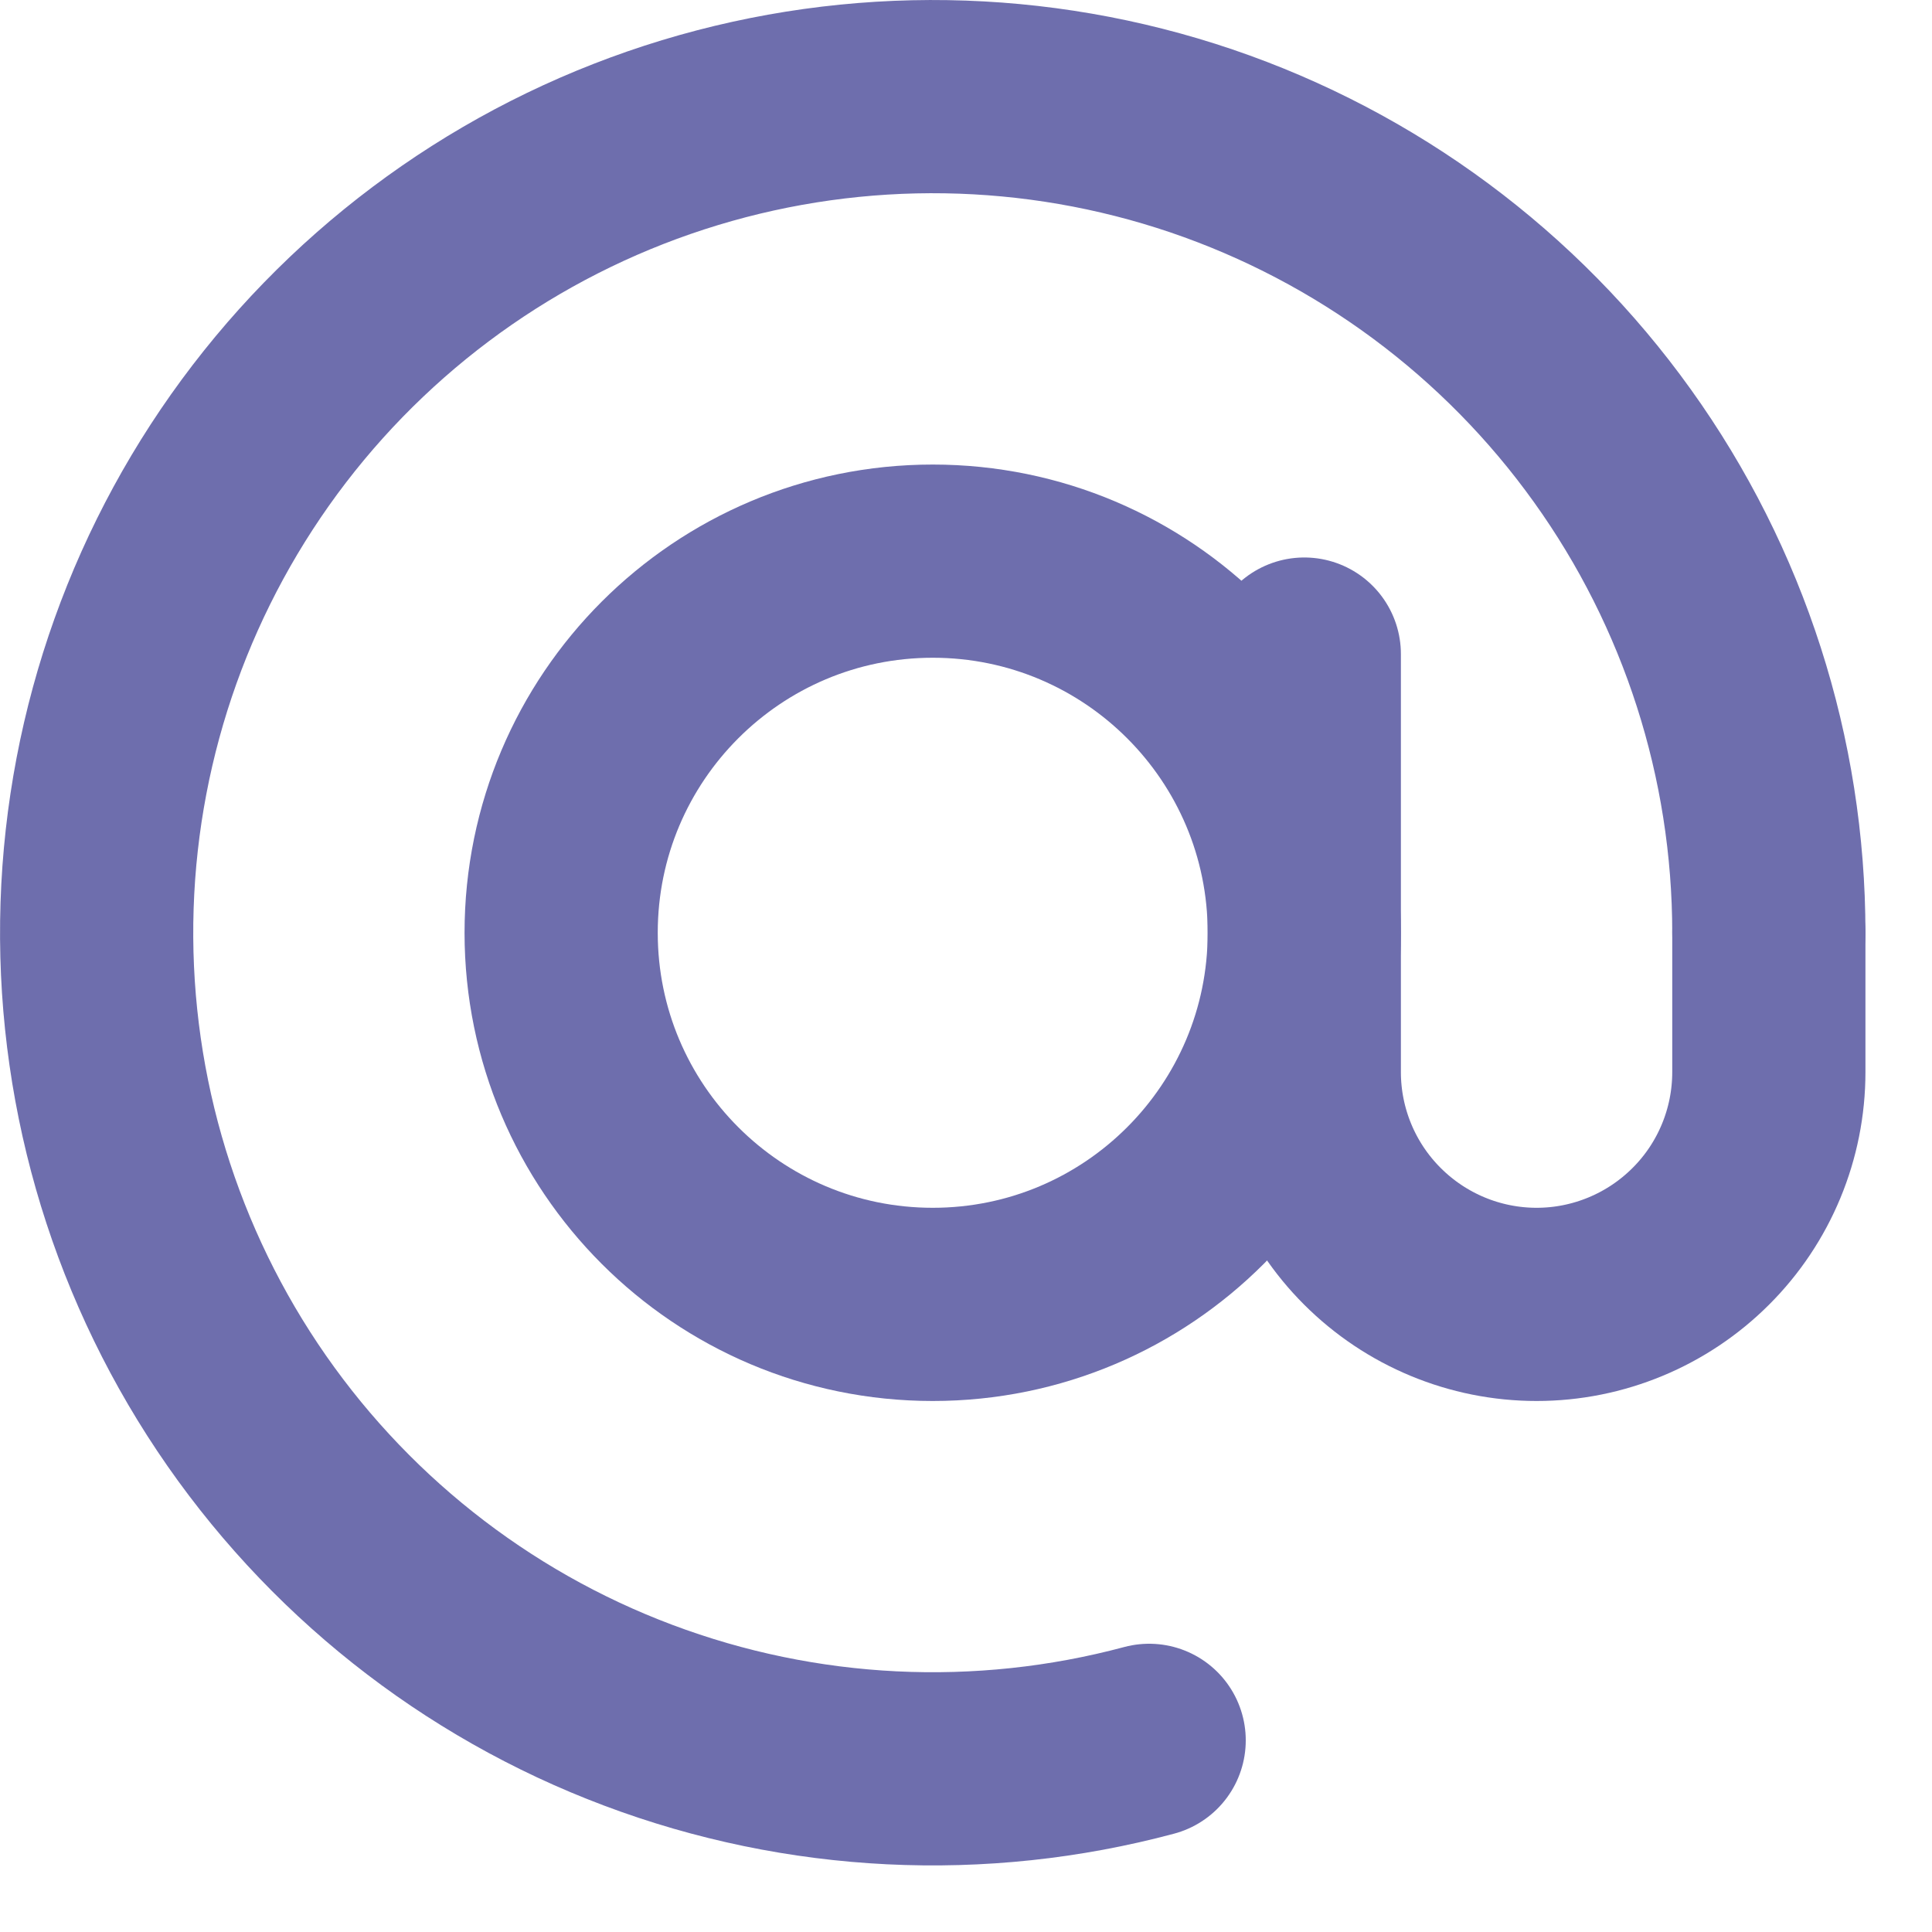
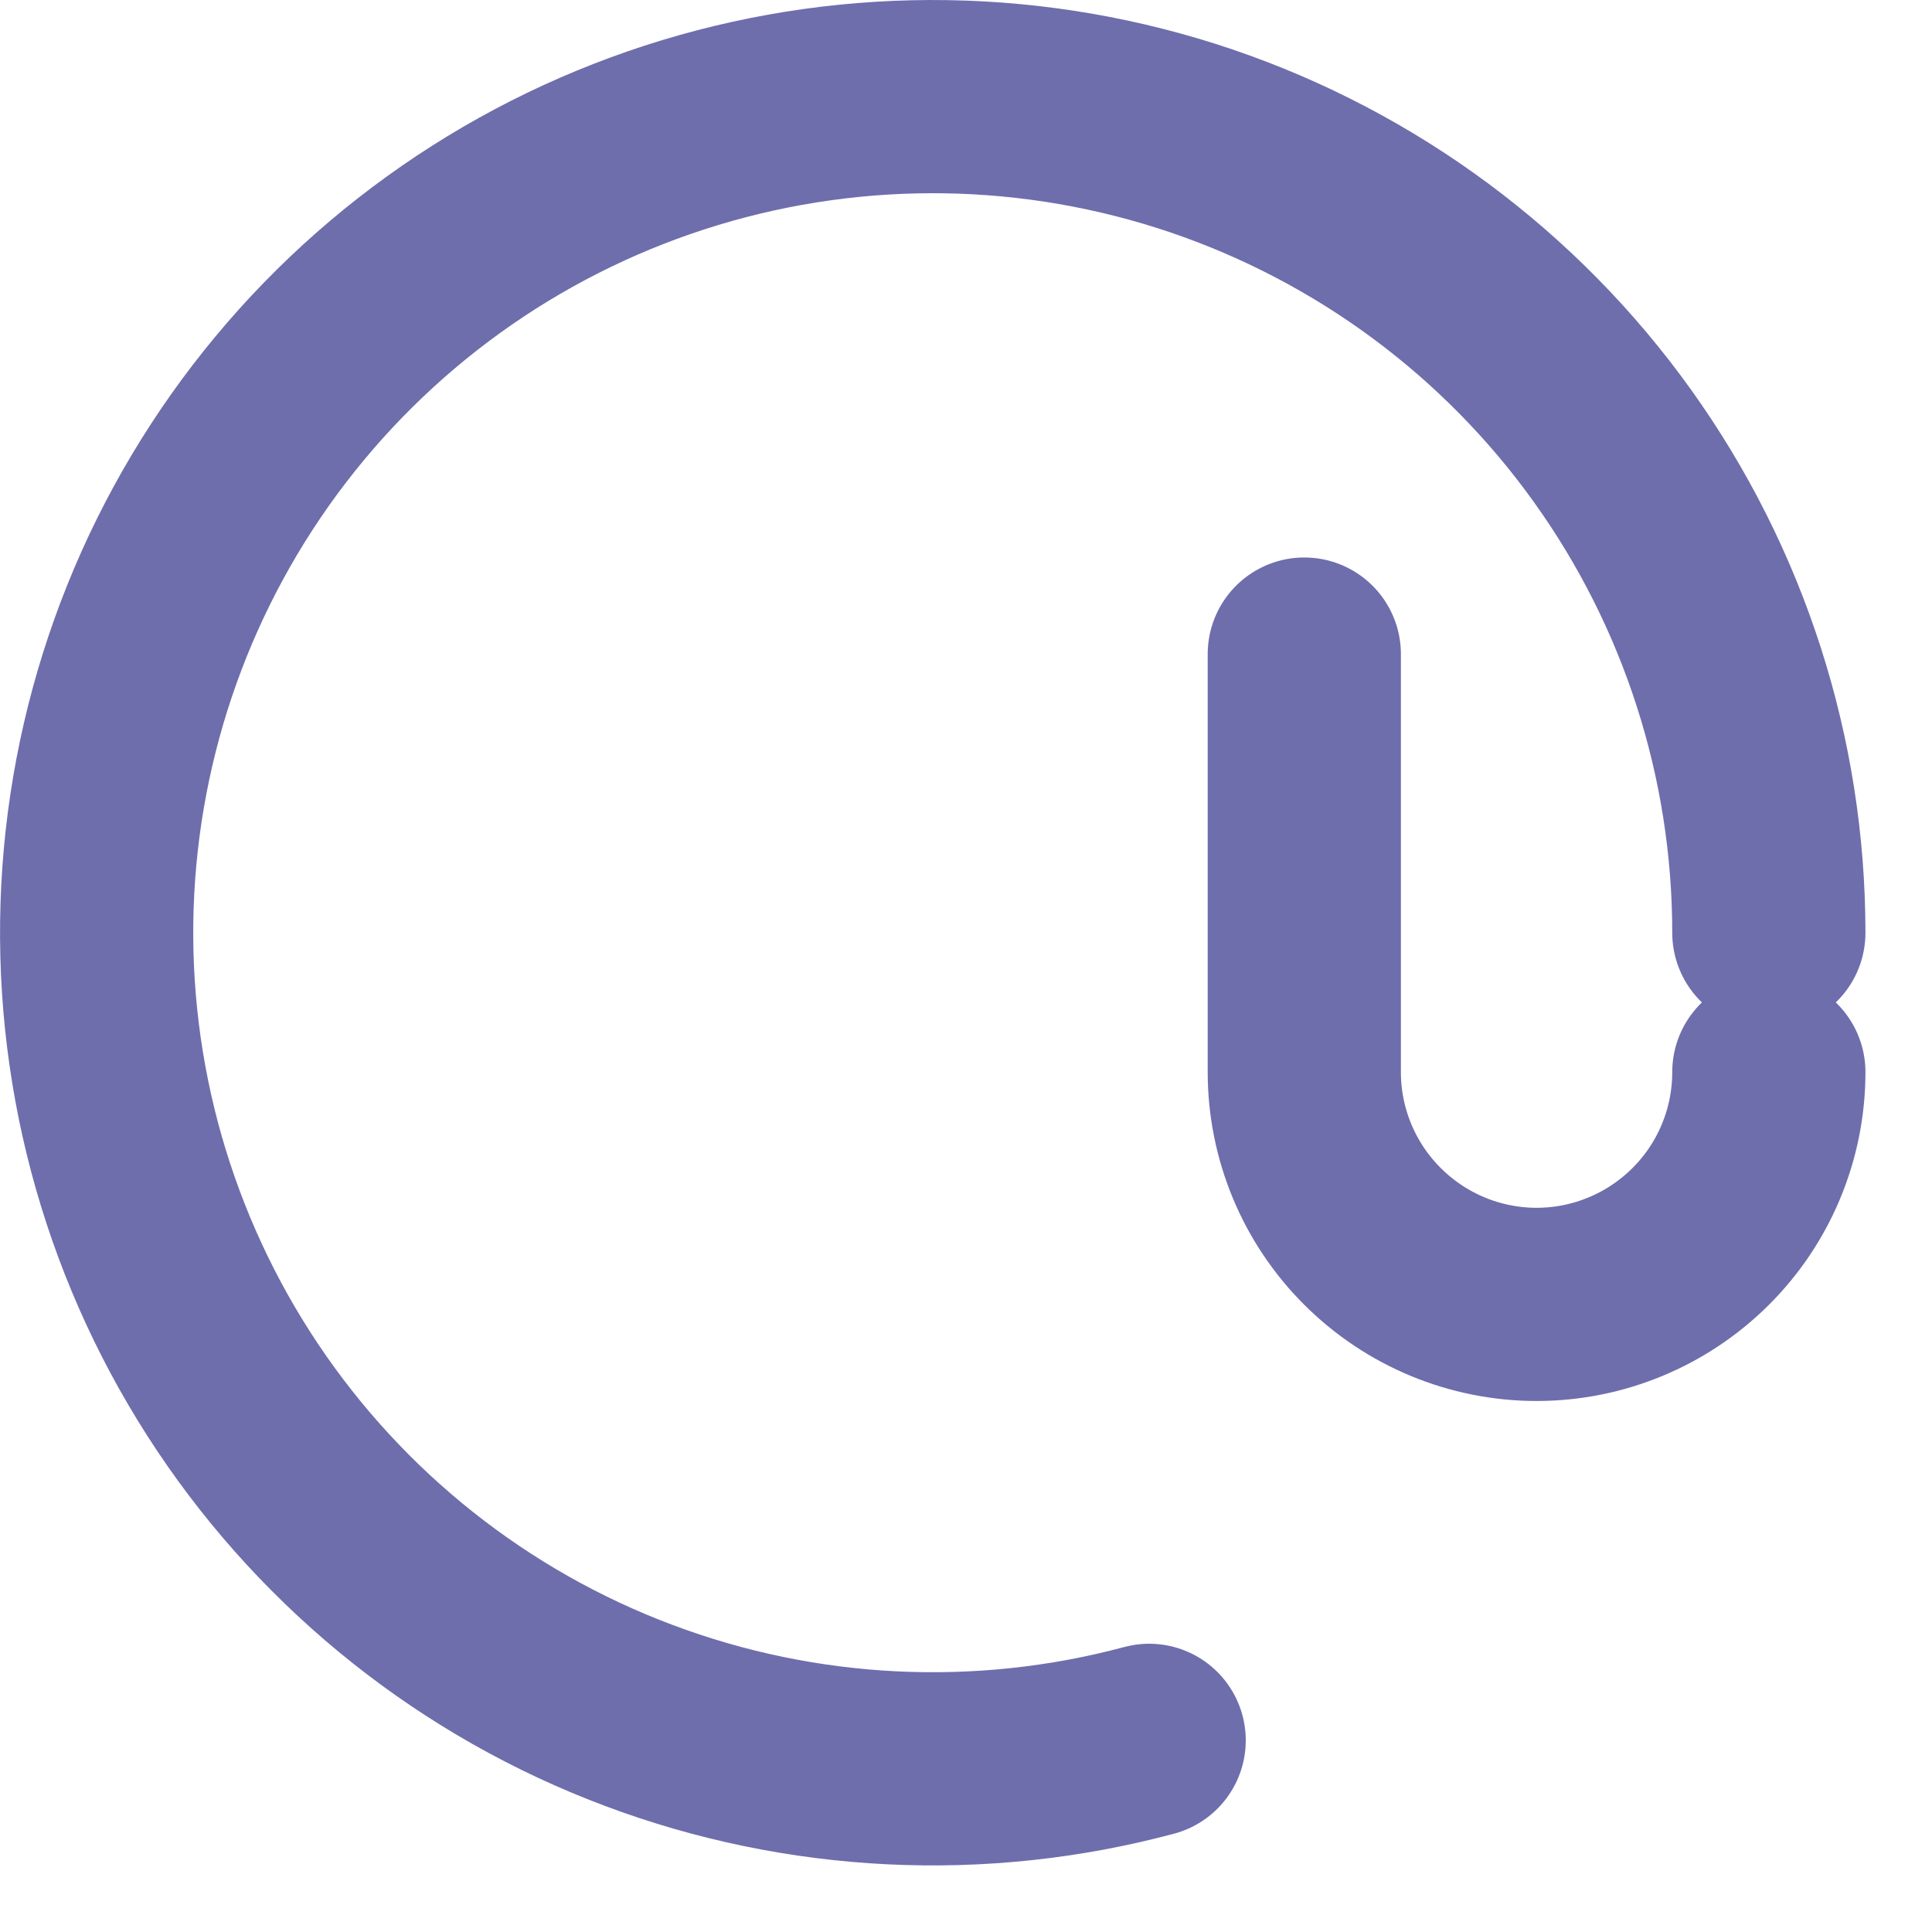
<svg xmlns="http://www.w3.org/2000/svg" width="20" height="20" viewBox="0 0 20 20" fill="none">
  <path d="M18.311 9.656C18.311 7.847 17.745 6.084 16.691 4.614C15.638 3.144 14.15 2.041 12.438 1.459C10.725 0.878 8.874 0.848 7.143 1.373C5.412 1.898 3.889 2.952 2.788 4.387C1.688 5.821 1.064 7.565 1.005 9.373C0.946 11.18 1.454 12.961 2.459 14.465C3.464 15.968 4.914 17.12 6.607 17.756C8.3 18.393 10.149 18.484 11.896 18.016" stroke="#6E6EAD" stroke-width="2" stroke-linecap="round" />
-   <path d="M9.656 13.503C11.78 13.503 13.502 11.78 13.502 9.656C13.502 7.531 11.78 5.809 9.656 5.809C7.531 5.809 5.809 7.531 5.809 9.656C5.809 11.78 7.531 13.503 9.656 13.503Z" stroke="#6E6EAD" stroke-width="2" />
-   <path d="M13.502 6.771V11.098C13.502 11.736 13.756 12.348 14.207 12.798C14.658 13.249 15.269 13.503 15.907 13.503C16.544 13.503 17.156 13.249 17.607 12.798C18.058 12.348 18.311 11.736 18.311 11.098V9.656" stroke="#6E6EAD" stroke-width="2" stroke-linecap="round" />
+   <path d="M13.502 6.771V11.098C13.502 11.736 13.756 12.348 14.207 12.798C14.658 13.249 15.269 13.503 15.907 13.503C16.544 13.503 17.156 13.249 17.607 12.798C18.058 12.348 18.311 11.736 18.311 11.098" stroke="#6E6EAD" stroke-width="2" stroke-linecap="round" />
</svg>